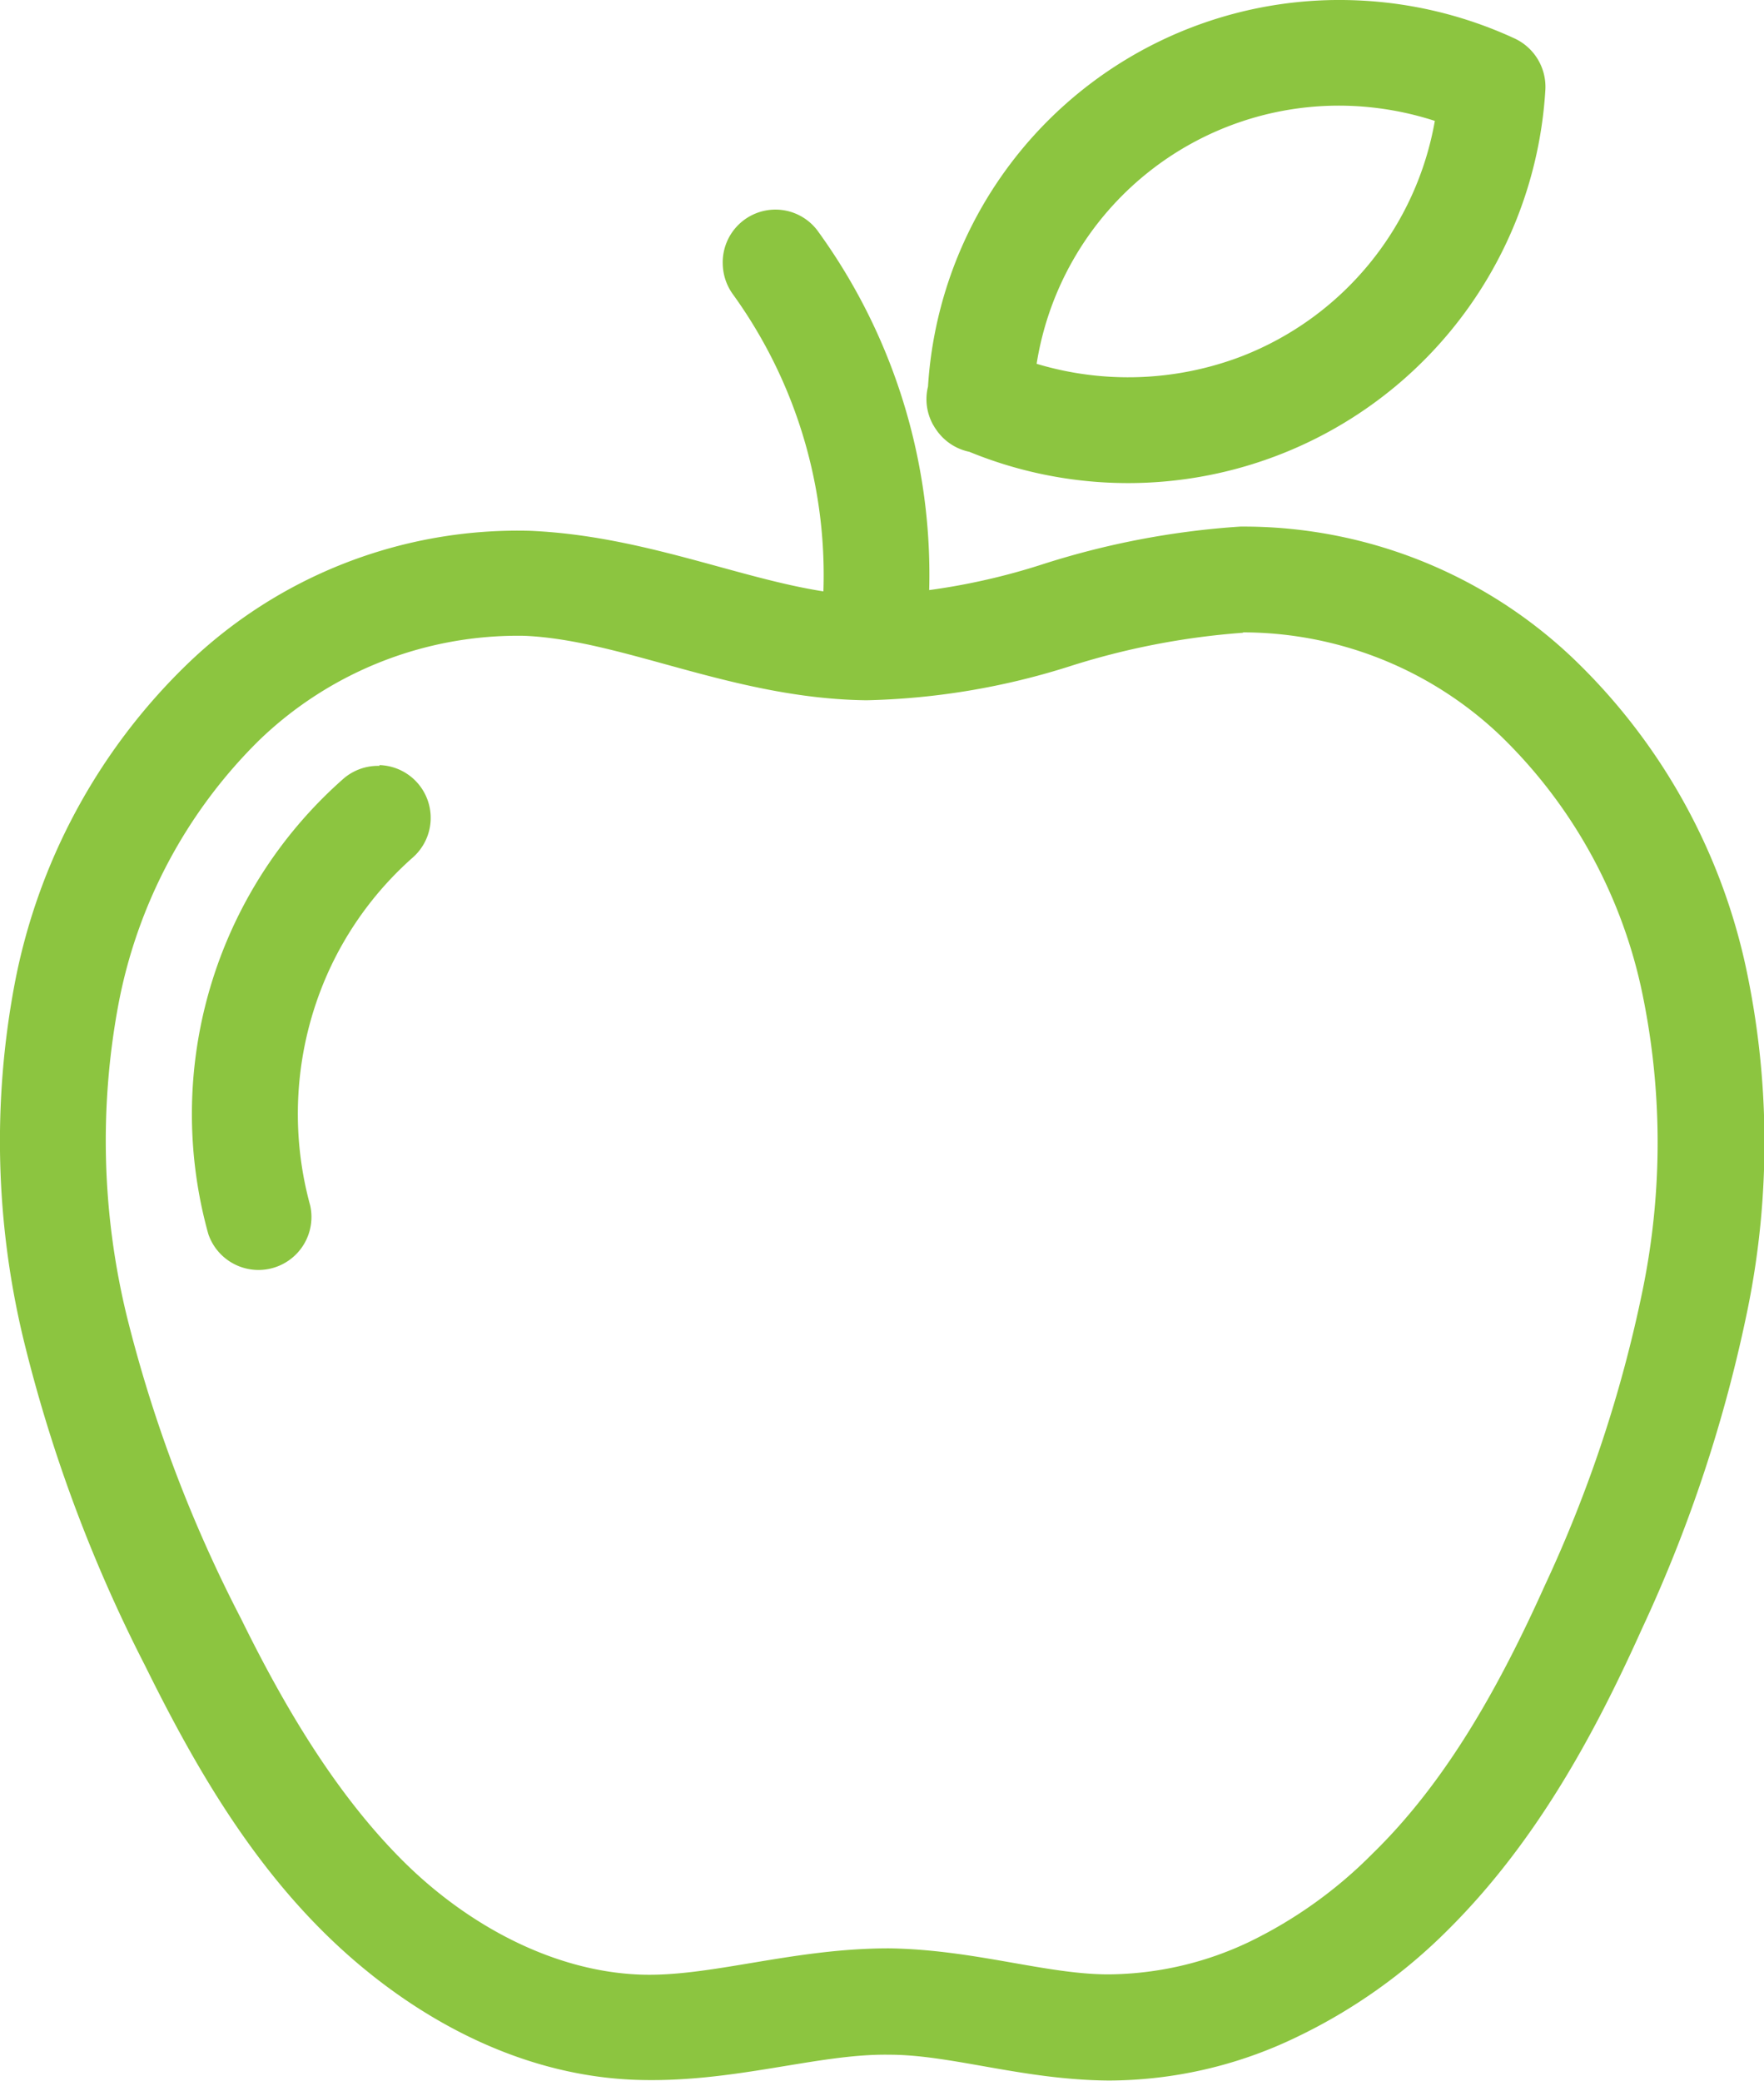
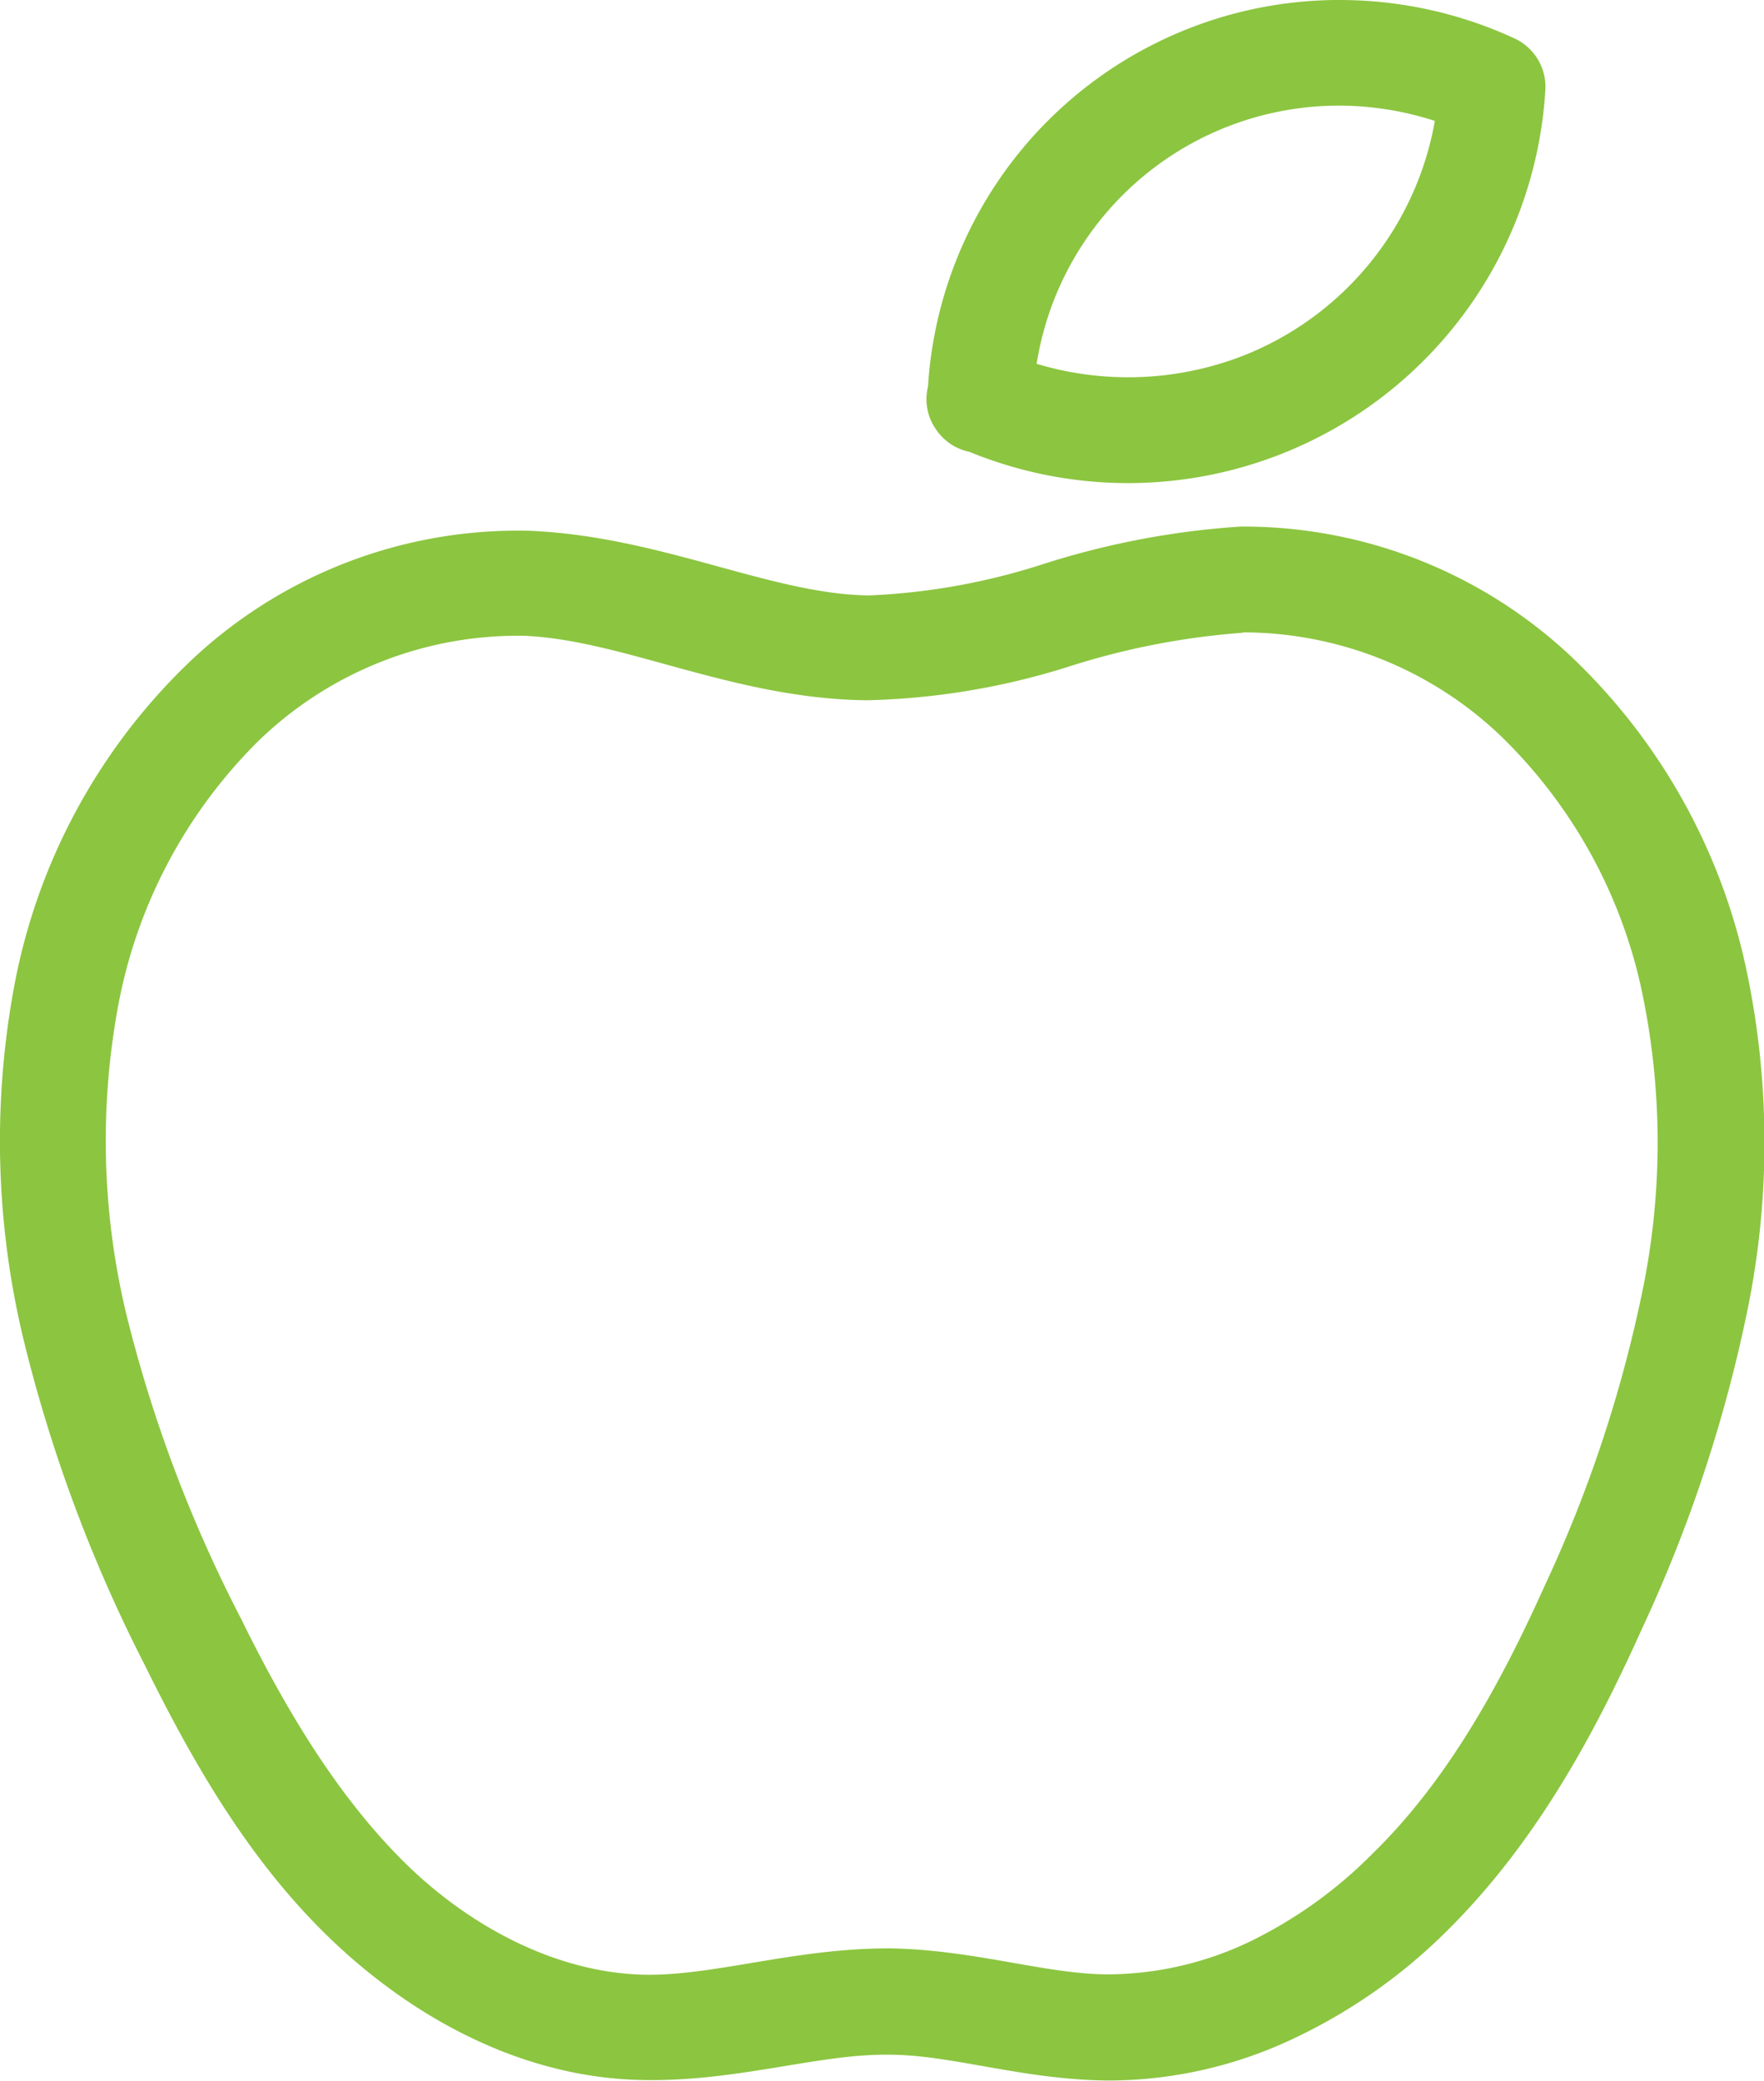
<svg xmlns="http://www.w3.org/2000/svg" id="Layer_2" data-name="Layer 2" width="92.23" height="108.79" viewBox="0 0 92.23 108.79">
  <defs>
    <style>
      .cls-1 {
        fill: #8cc540;
      }
    </style>
  </defs>
  <path class="cls-1" d="M72.42,33.68a43,43,0,0,0-10.43,2,34.21,34.21,0,0,1-9,1.6c-5.15-.07-10.82-3.08-17.71-3.38a24.89,24.89,0,0,0-17.95,7,31.43,31.43,0,0,0-9,16.72,44.29,44.29,0,0,0,.48,18.6,77.6,77.6,0,0,0,6.34,17c2.44,4.94,5.31,10,9.49,14.09s9.82,7.32,16.08,7.57c5.16.2,9.56-1.37,13.34-1.31,3.27,0,7,1.32,11.49,1.35a22.66,22.66,0,0,0,9.77-2.25,28.68,28.68,0,0,0,8-5.67c4.57-4.56,7.61-10.16,10.1-15.7a75,75,0,0,0,5.53-16.73,43.66,43.66,0,0,0-.13-18,31.59,31.59,0,0,0-9-16A25,25,0,0,0,72.42,33.68Zm.14,5.53A19.55,19.55,0,0,1,86,44.59a26.14,26.14,0,0,1,7.38,13.22,38.37,38.37,0,0,1,.08,15.76,69.34,69.34,0,0,1-5.13,15.49c-2.37,5.27-5.14,10.24-9,14a23.43,23.43,0,0,1-6.42,4.6,17.36,17.36,0,0,1-7.39,1.71c-3.25,0-7-1.29-11.43-1.36C49,108,44.68,109.53,41,109.38c-4.5-.18-9-2.57-12.42-6s-6.09-7.89-8.41-12.61A72.06,72.06,0,0,1,14.21,75a38.79,38.79,0,0,1-.46-16.28A26.23,26.23,0,0,1,21.1,44.87,19.48,19.48,0,0,1,35,39.39c5.2.23,10.93,3.29,17.88,3.37A37.75,37.75,0,0,0,63.45,41a39.16,39.16,0,0,1,9.11-1.77Z" transform="translate(-7.57 -6.15)" />
-   <path class="cls-1" d="M48,17.11A2.76,2.76,0,0,0,45.36,20a2.79,2.79,0,0,0,.54,1.55,25.06,25.06,0,0,1,4.71,15.81,2.76,2.76,0,1,0,5.52.25h0A30.57,30.57,0,0,0,50.38,18.3,2.75,2.75,0,0,0,48,17.11Z" transform="translate(-7.57 -6.15)" />
  <path class="cls-1" d="M78.54,6.17A21.55,21.55,0,0,0,56.09,26.36a2.75,2.75,0,0,0,.22,1.91,1,1,0,0,0,.08.14,1.4,1.4,0,0,0,.1.16,2.77,2.77,0,0,0,1.76,1.2A21.86,21.86,0,0,0,88.37,10.82a2.79,2.79,0,0,0-1.59-2.65A21.78,21.78,0,0,0,78.54,6.17Zm-.23,5.52a16.4,16.4,0,0,1,4.28.78,16.21,16.21,0,0,1-10.08,12.3,16.61,16.61,0,0,1-10.74.4A16,16,0,0,1,78.31,11.69Z" transform="translate(-7.57 -6.15)" />
-   <path class="cls-1" d="M27.41,46.19a2.76,2.76,0,0,0-1.95.73,23.36,23.36,0,0,0-7,23.74,2.77,2.77,0,0,0,5.33-1.48,18.09,18.09,0,0,1,.88-12.07A17.75,17.75,0,0,1,29.13,51a2.76,2.76,0,0,0-1.72-4.85Z" transform="translate(-7.57 -6.15)" />
</svg>